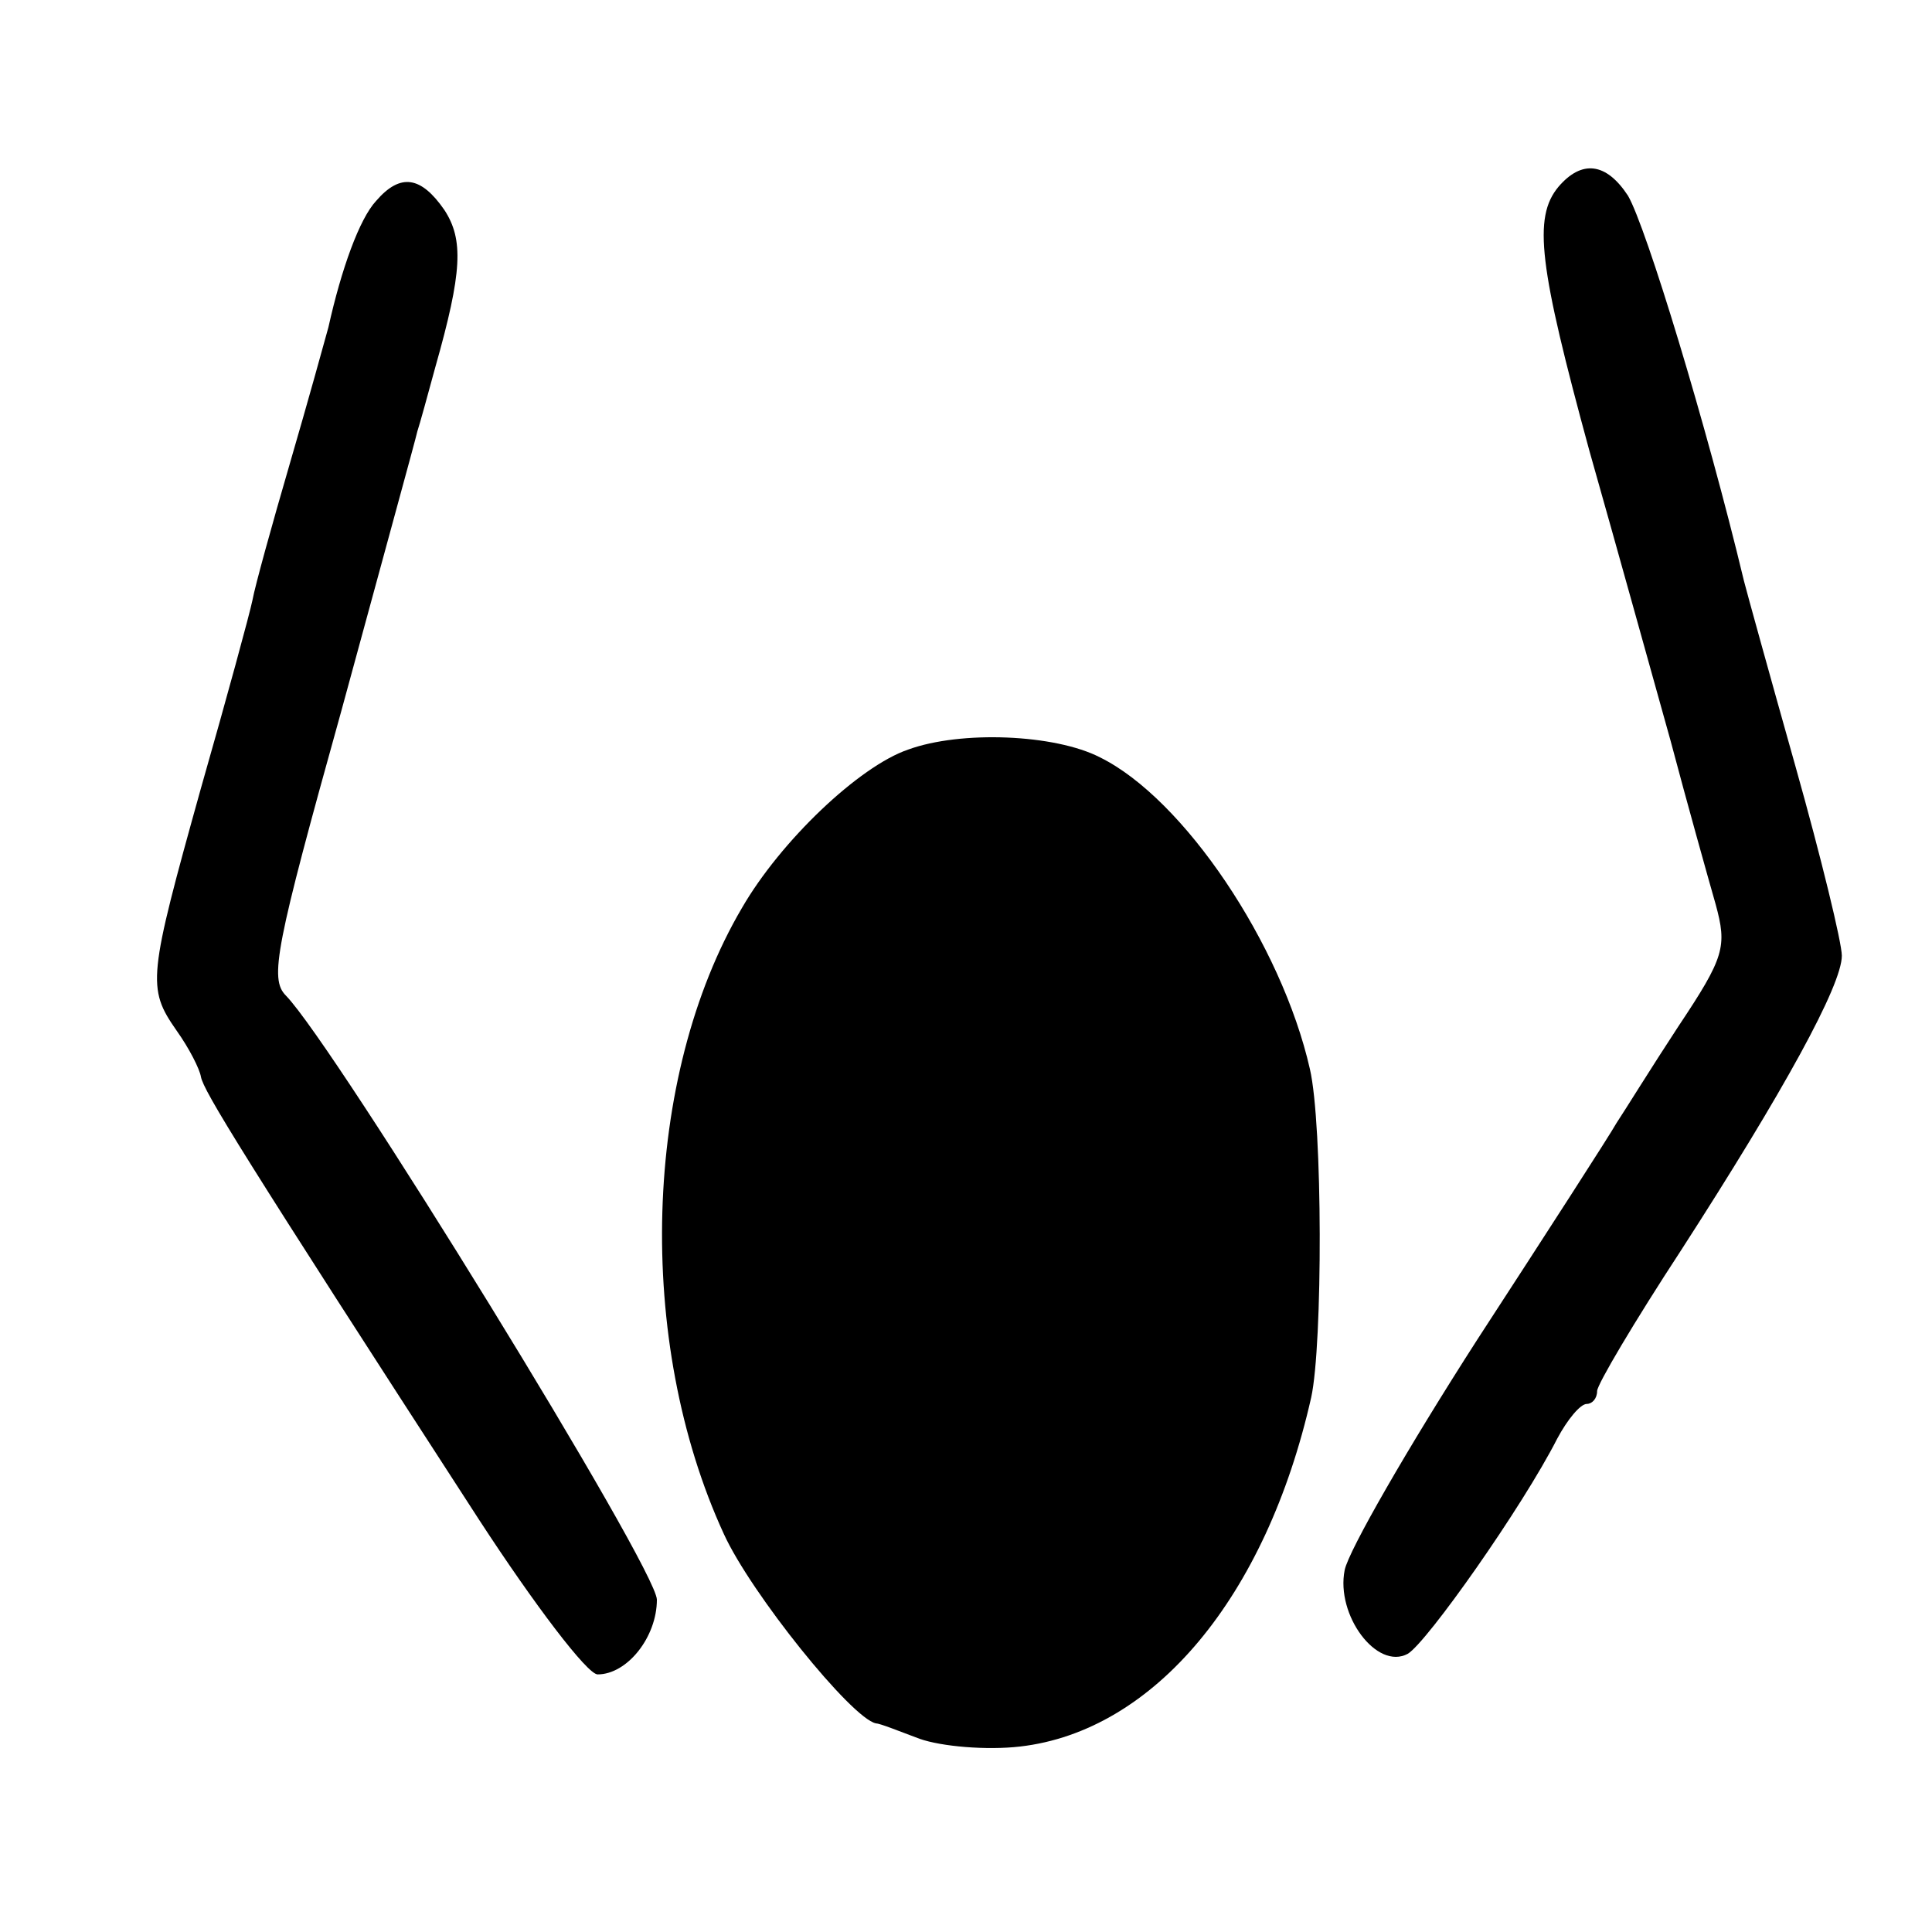
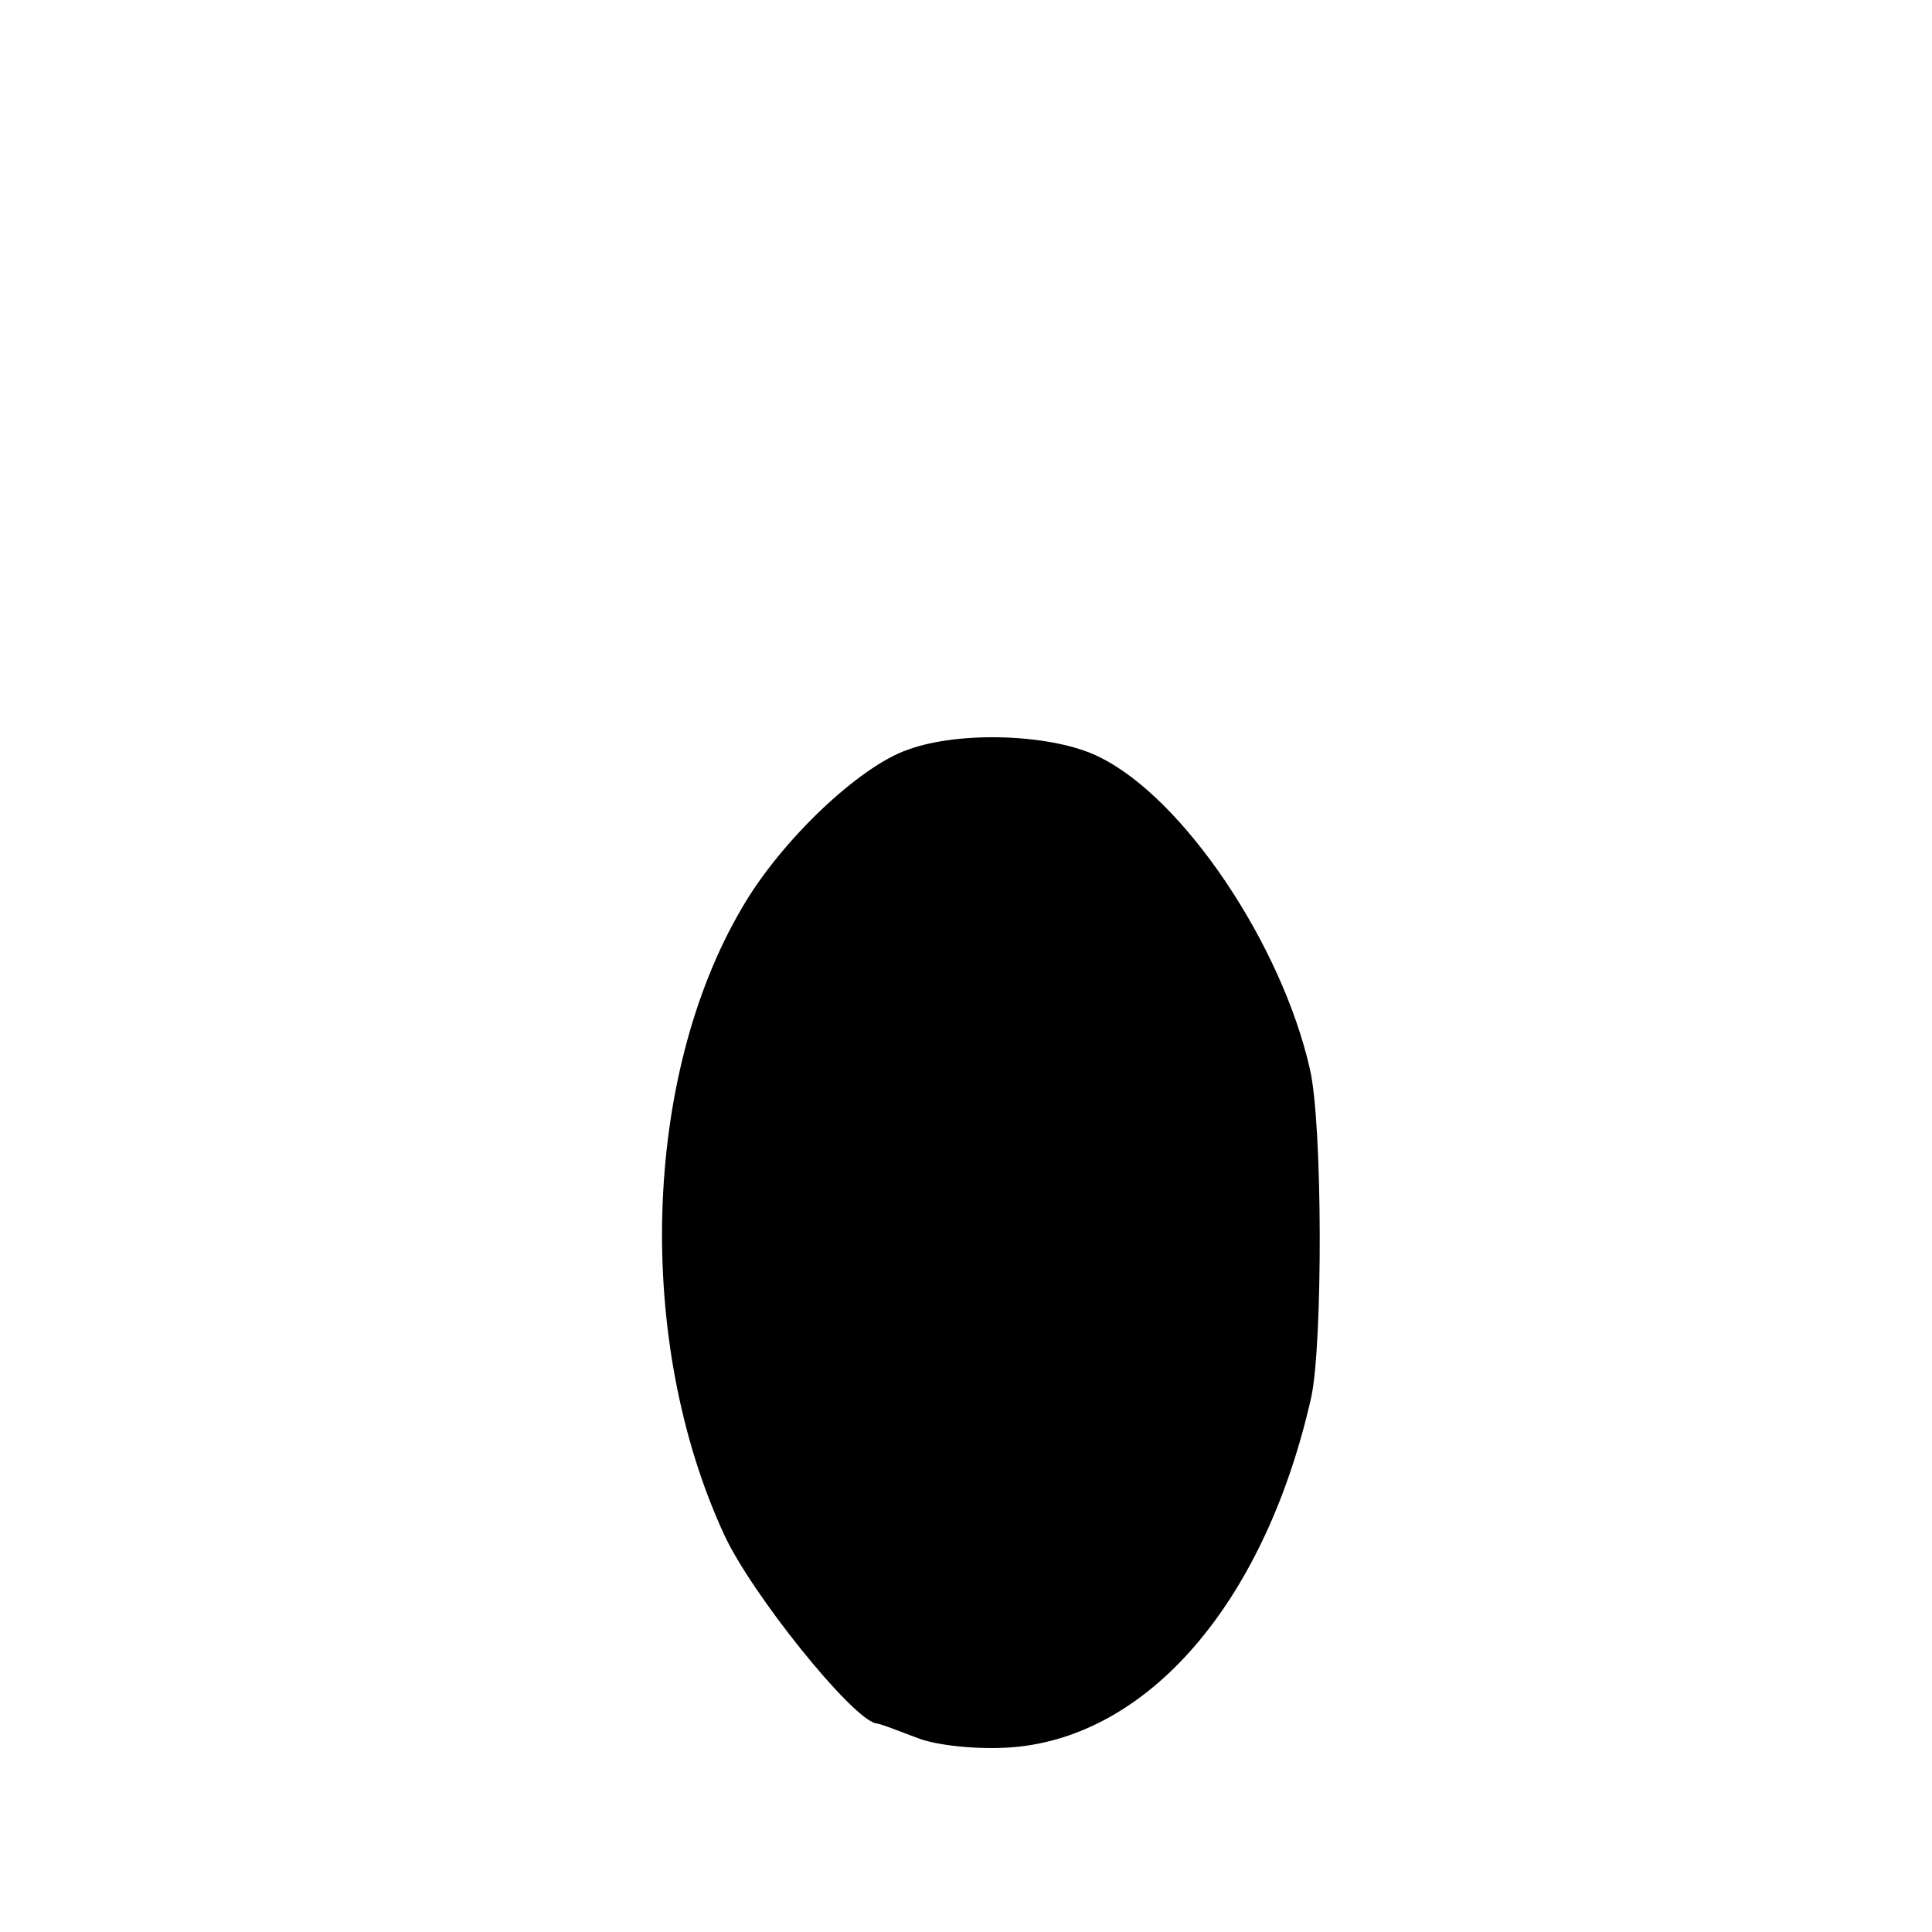
<svg xmlns="http://www.w3.org/2000/svg" version="1.0" width="150pt" height="150pt" viewBox="0 0 150 150" preserveAspectRatio="xMidYMid meet">
  <g transform="translate(0,150) scale(0.1,-0.1)" fill="#000000" stroke="none">
-     <path d="M1210 1355 c-20 -24 -15 -62 24 -205 21 -74 49 -175 63 -225 13 -49 29 -106 35 -127 9 -33 7 -41 -29 -95 -21 -32 -42 -66 -48 -75 -5 -9 -54 -85 -108 -168 -54 -84 -100 -164 -103 -179 -7 -35 25 -78 49 -65 15 9 89 114 116 167 8 15 18 27 23 27 4 0 8 4 8 10 0 5 29 54 65 109 80 124 125 206 125 229 0 10 -16 76 -36 147 -20 71 -38 136 -40 144 -29 121 -76 275 -90 299 -17 26 -36 28 -54 7z" />
-     <path d="M292 1344 c-13 -14 -27 -53 -37 -98 -3 -11 -16 -58 -30 -106 -14 -48 -27 -95 -29 -106 -2 -10 -20 -76 -40 -146 -41 -147 -42 -155 -19 -188 10 -14 18 -30 19 -36 2 -11 32 -60 216 -344 43 -66 84 -120 92 -120 23 0 46 29 46 58 0 24 -250 430 -288 469 -13 13 -8 38 43 221 31 114 58 212 59 217 2 6 8 28 14 50 21 74 22 99 7 122 -18 26 -34 29 -53 7z" />
    <path d="M705 918 c-38 -13 -99 -71 -129 -123 -77 -131 -83 -336 -14 -486 21 -46 99 -143 118 -147 3 0 18 -6 34 -12 17 -6 52 -9 78 -6 104 12 191 116 226 271 9 41 9 212 -1 255 -22 97 -98 210 -163 242 -35 18 -108 21 -149 6z" />
  </g>
</svg>